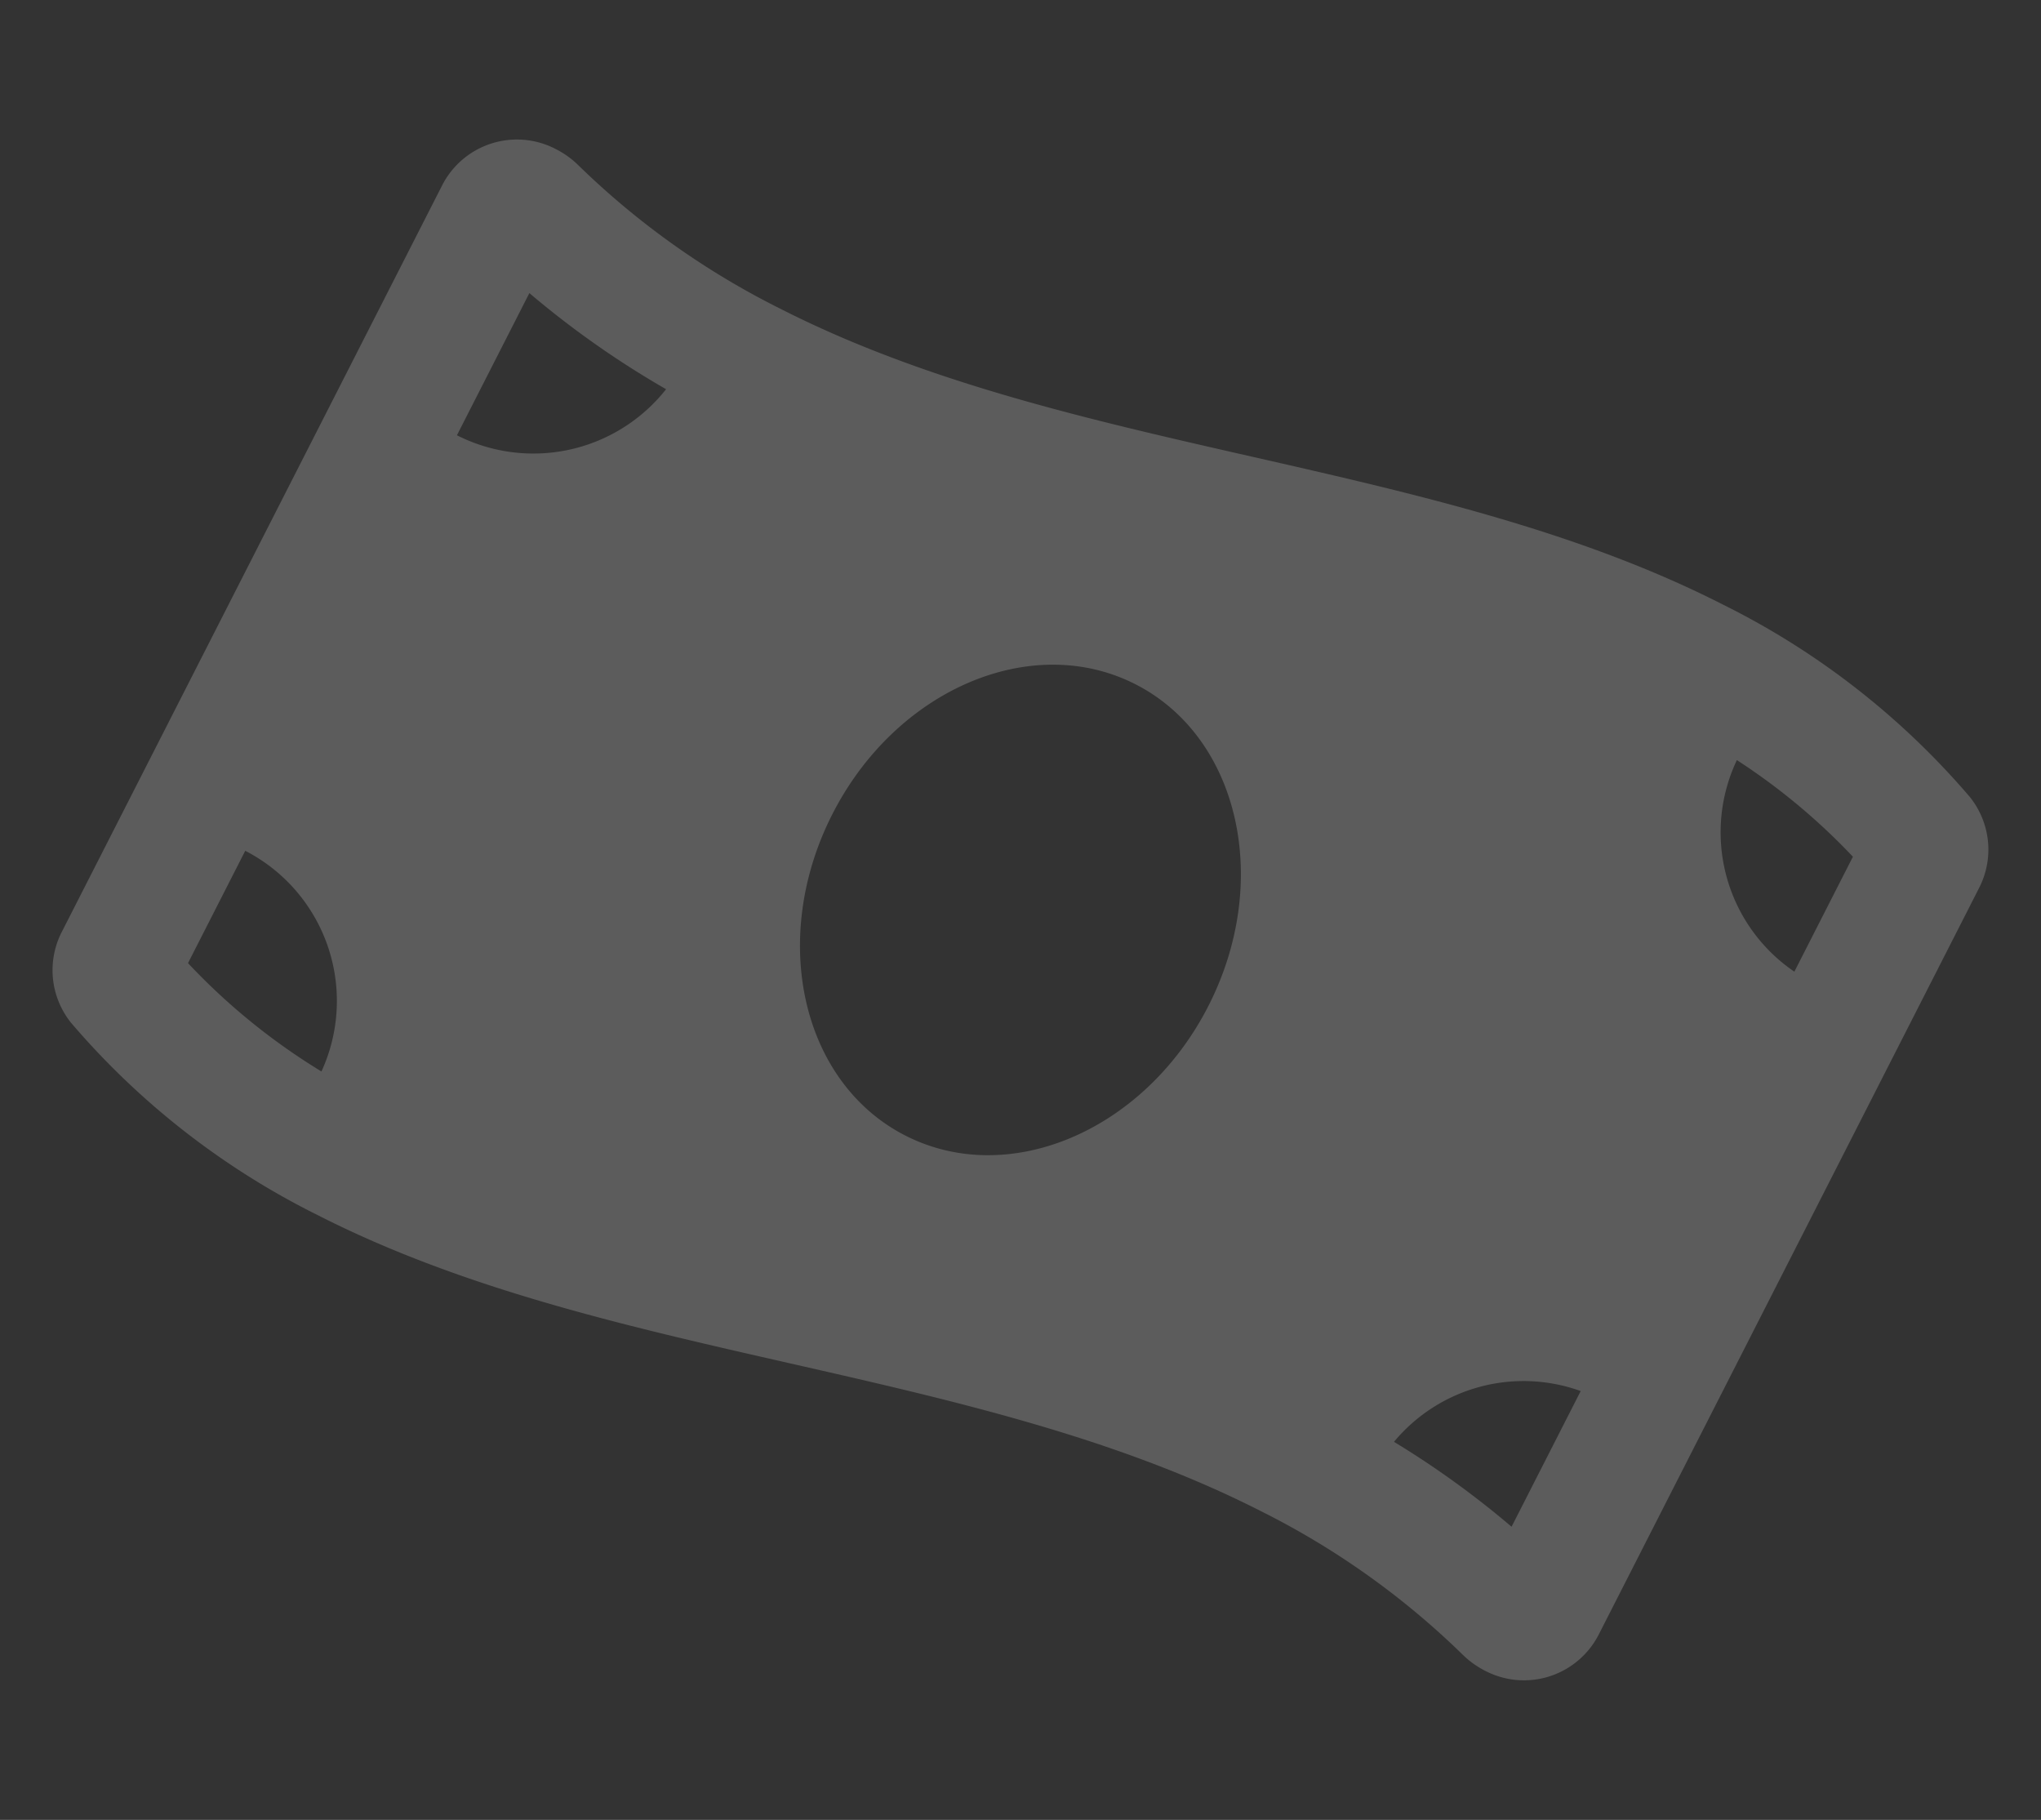
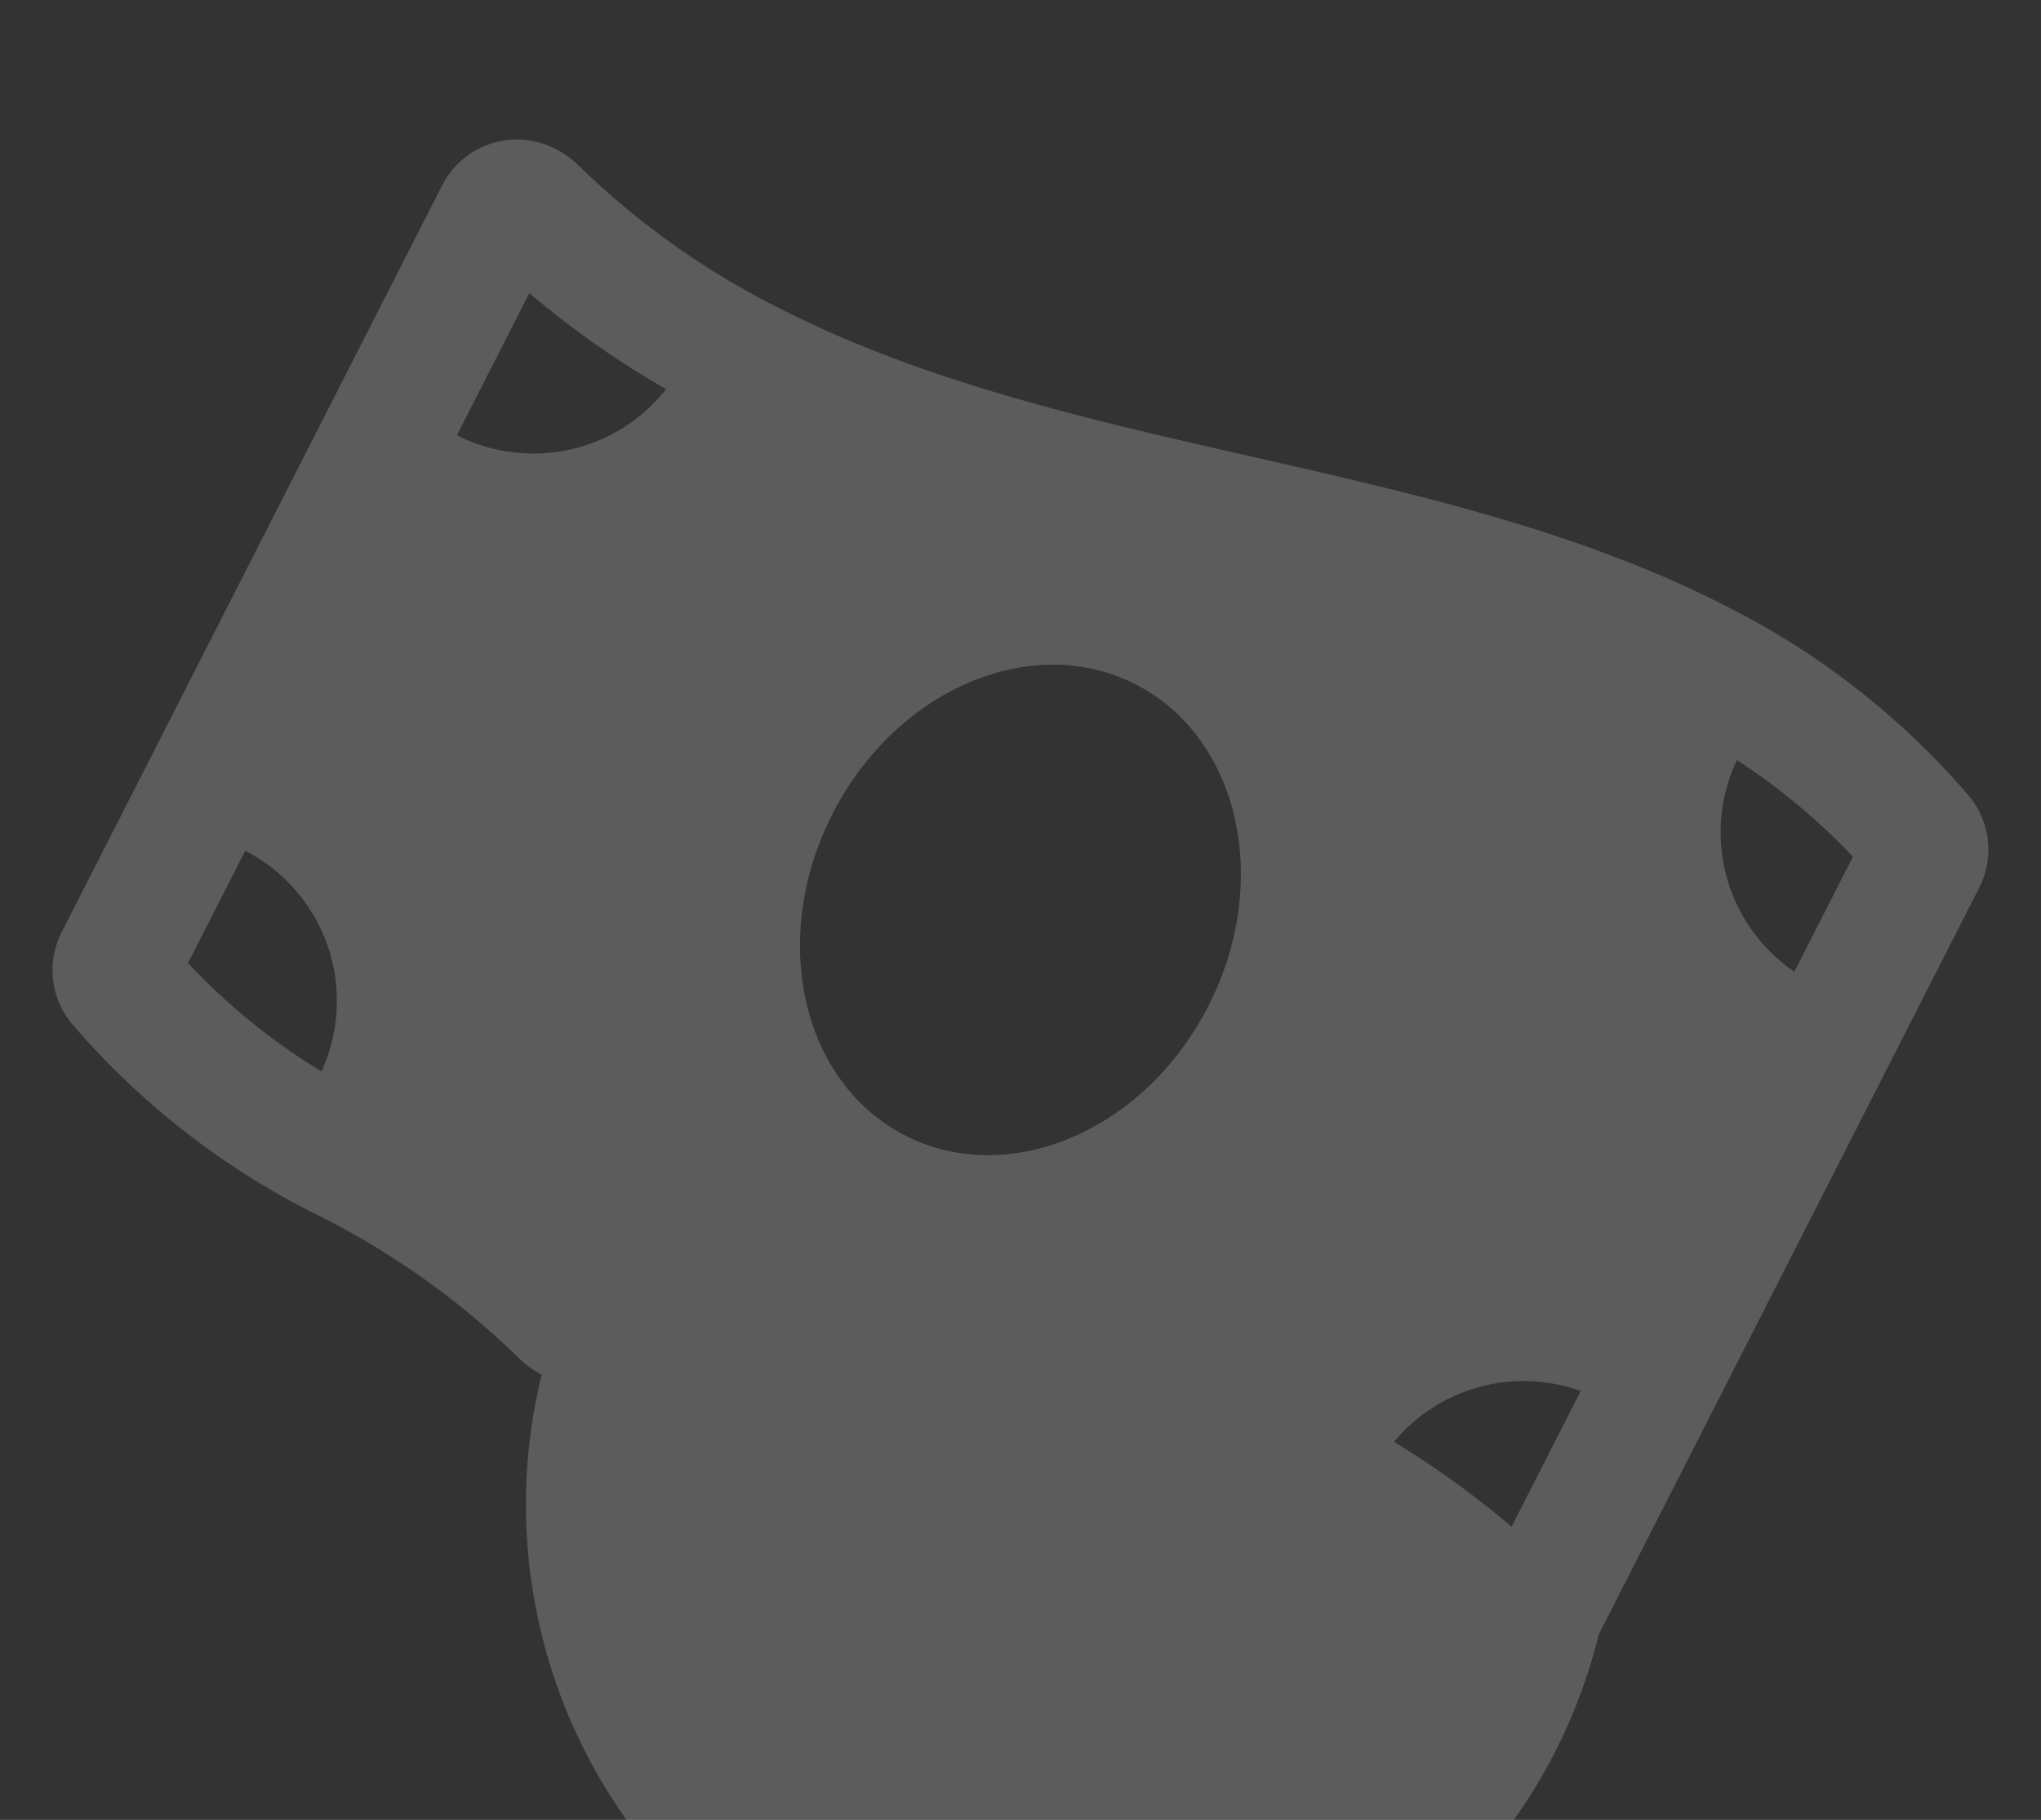
<svg xmlns="http://www.w3.org/2000/svg" width="96.225" height="85.789" viewBox="0 0 96.225 85.789">
  <rect x="0" y="0" width="96.225" height="85.789" fill="#333333" stroke="none" />
-   <path id="Icon_awesome-money-bill-wave" data-name="Icon awesome-money-bill-wave" d="M77.26,5.044A36.833,36.833,0,0,0,62.781,2.25C47.461,2.249,32.142,10,16.822,10A37.738,37.738,0,0,1,5.3,8.3a4.253,4.253,0,0,0-1.287-.2A3.958,3.958,0,0,0,0,12.052V51.513a3.955,3.955,0,0,0,2.343,3.664,36.812,36.812,0,0,0,14.479,2.795c15.32,0,30.64-7.755,45.96-7.755a37.738,37.738,0,0,1,11.524,1.706,4.253,4.253,0,0,0,1.287.2A3.958,3.958,0,0,0,79.6,48.169V8.709A3.96,3.96,0,0,0,77.26,5.044ZM5.97,14.715a43.285,43.285,0,0,0,7.8,1.111,7.97,7.97,0,0,1-7.8,6.411Zm0,35.448V44.221a7.958,7.958,0,0,1,7.924,7.637A30.048,30.048,0,0,1,5.97,50.164ZM39.8,42.052c-5.5,0-9.95-5.347-9.95-11.94s4.455-11.94,9.95-11.94,9.95,5.346,9.95,11.94S45.3,42.052,39.8,42.052Zm33.831,3.455a42.765,42.765,0,0,0-6.756-1.05,7.944,7.944,0,0,1,6.756-6.129Zm0-29.367a7.944,7.944,0,0,1-6.942-7.656,29.9,29.9,0,0,1,6.942,1.575Z" transform="matrix(0.891, 0.454, -0.454, 0.891, 26.319, -2.005)" fill="#fff" opacity="0.203" />
+   <path id="Icon_awesome-money-bill-wave" data-name="Icon awesome-money-bill-wave" d="M77.26,5.044A36.833,36.833,0,0,0,62.781,2.25C47.461,2.249,32.142,10,16.822,10A37.738,37.738,0,0,1,5.3,8.3a4.253,4.253,0,0,0-1.287-.2A3.958,3.958,0,0,0,0,12.052V51.513a3.955,3.955,0,0,0,2.343,3.664,36.812,36.812,0,0,0,14.479,2.795a37.738,37.738,0,0,1,11.524,1.706,4.253,4.253,0,0,0,1.287.2A3.958,3.958,0,0,0,79.6,48.169V8.709A3.96,3.96,0,0,0,77.26,5.044ZM5.97,14.715a43.285,43.285,0,0,0,7.8,1.111,7.97,7.97,0,0,1-7.8,6.411Zm0,35.448V44.221a7.958,7.958,0,0,1,7.924,7.637A30.048,30.048,0,0,1,5.97,50.164ZM39.8,42.052c-5.5,0-9.95-5.347-9.95-11.94s4.455-11.94,9.95-11.94,9.95,5.346,9.95,11.94S45.3,42.052,39.8,42.052Zm33.831,3.455a42.765,42.765,0,0,0-6.756-1.05,7.944,7.944,0,0,1,6.756-6.129Zm0-29.367a7.944,7.944,0,0,1-6.942-7.656,29.9,29.9,0,0,1,6.942,1.575Z" transform="matrix(0.891, 0.454, -0.454, 0.891, 26.319, -2.005)" fill="#fff" opacity="0.203" />
</svg>